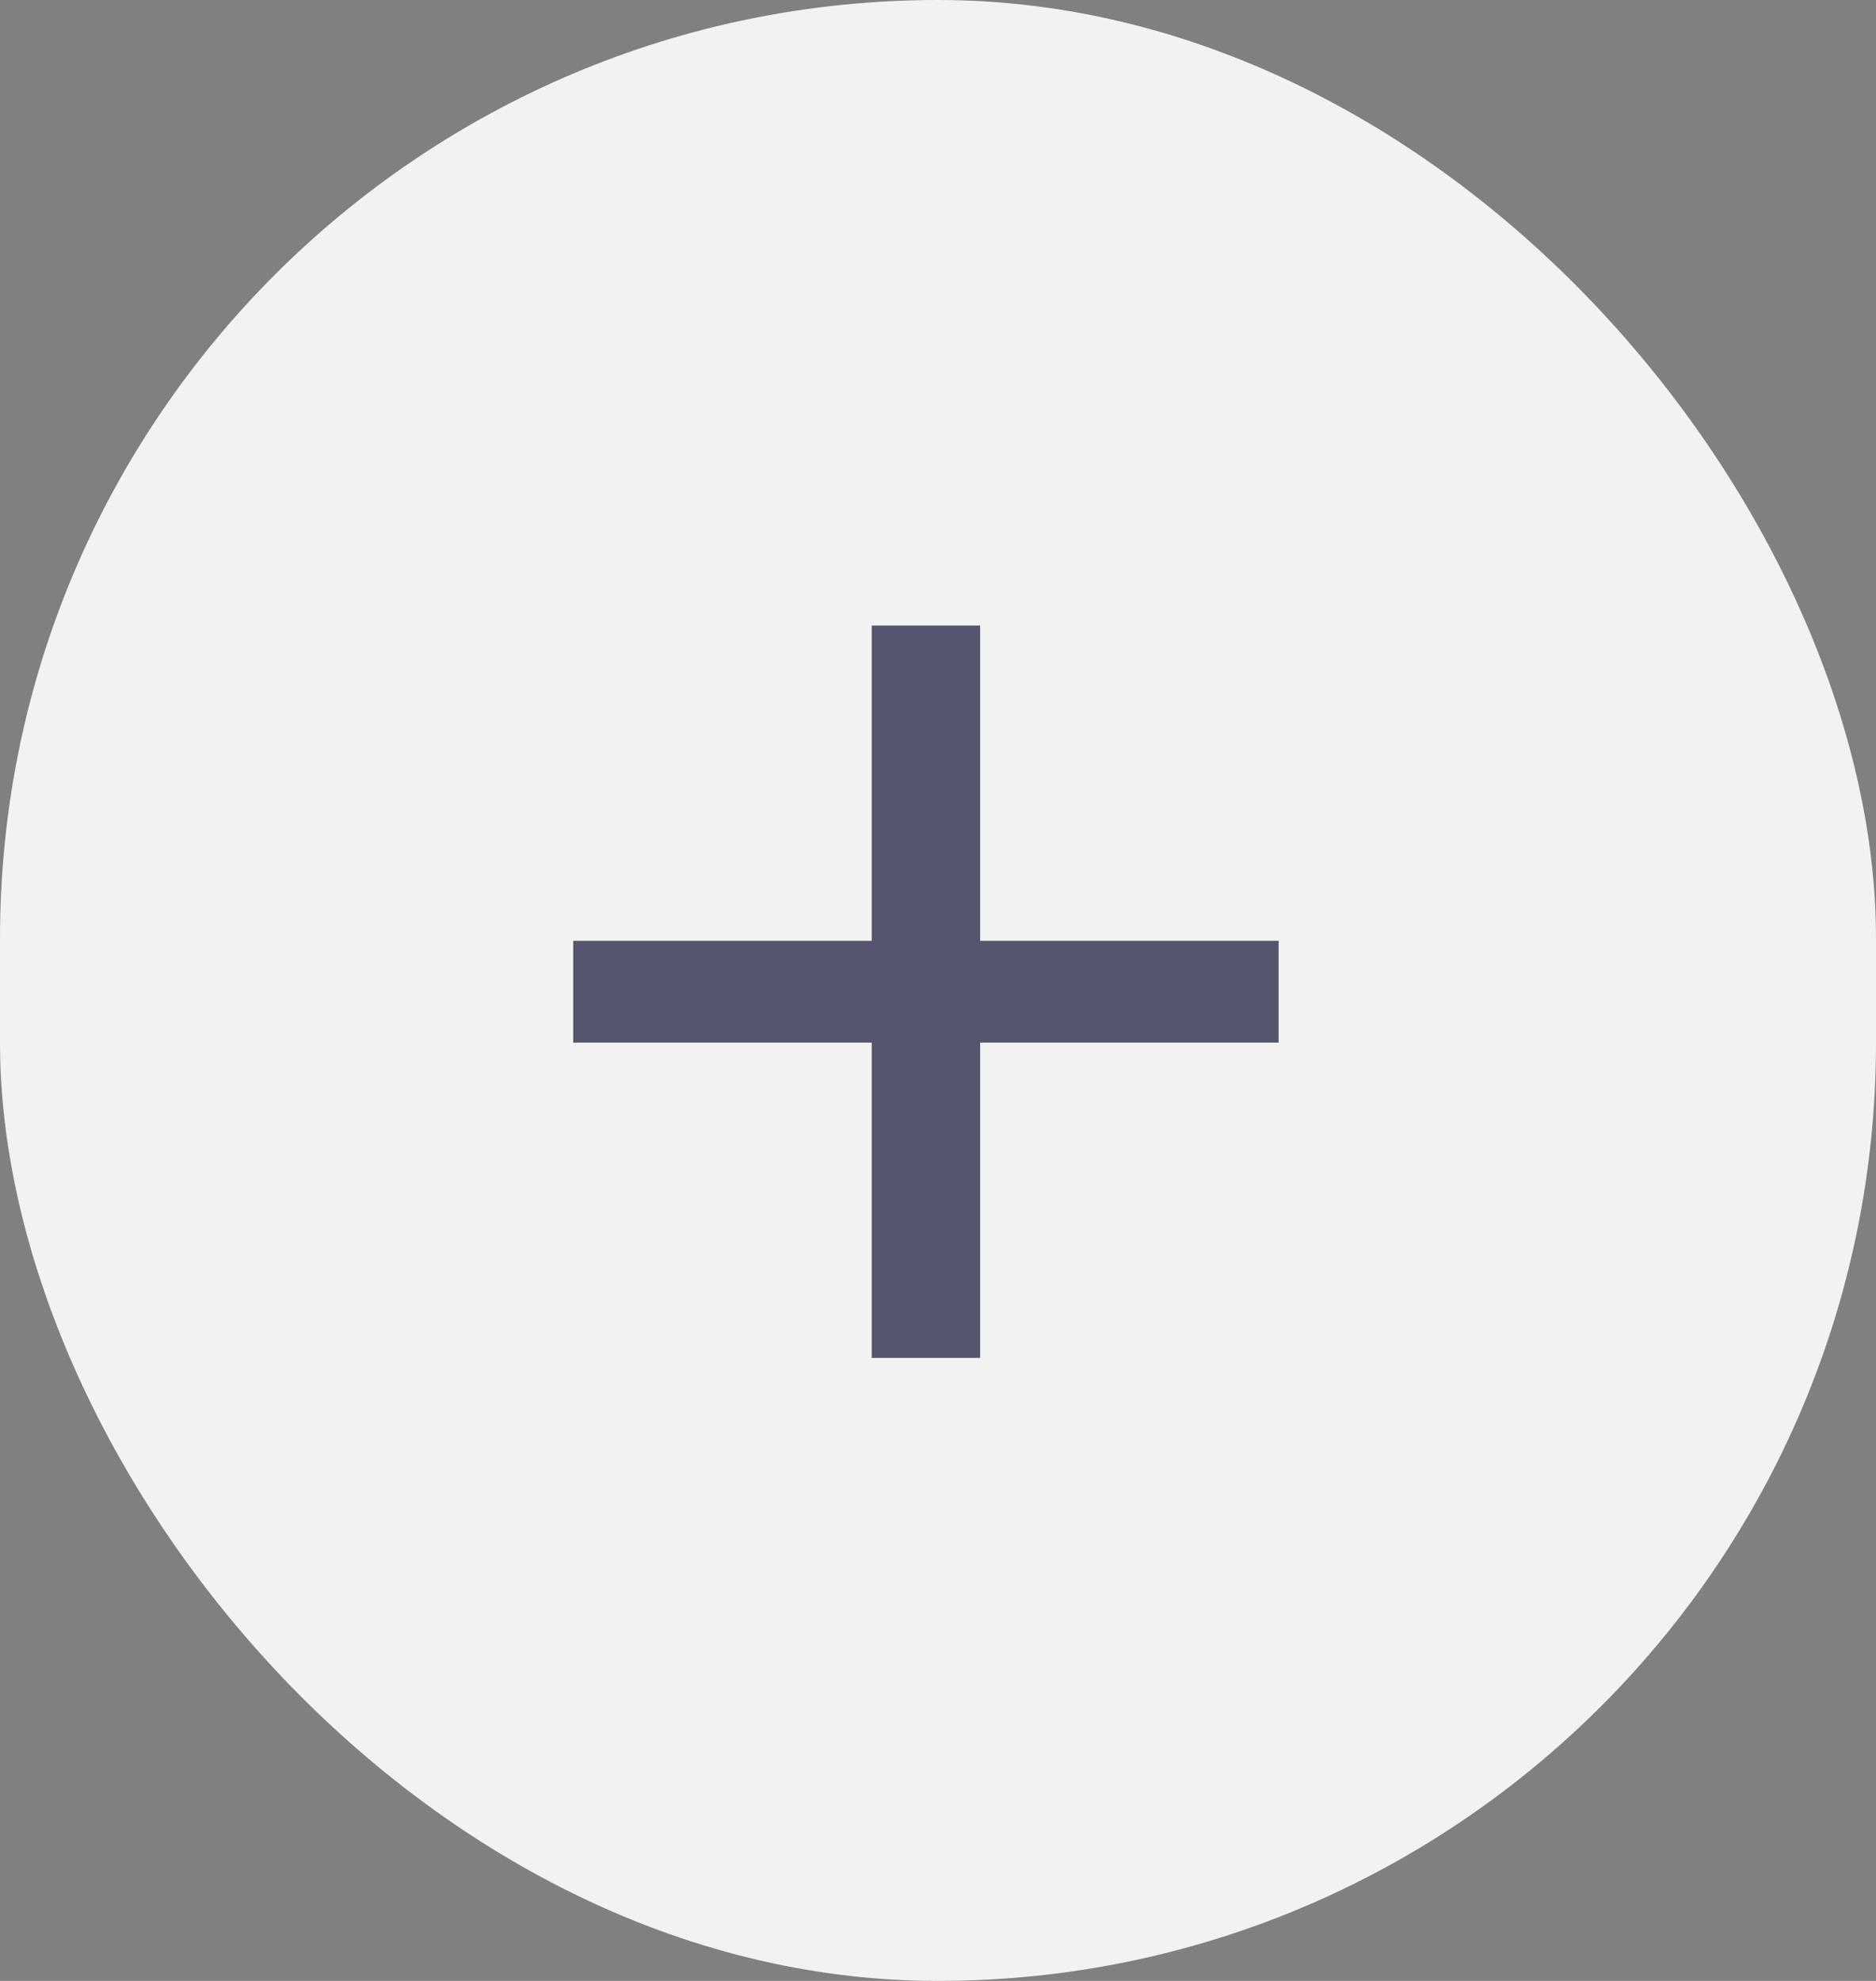
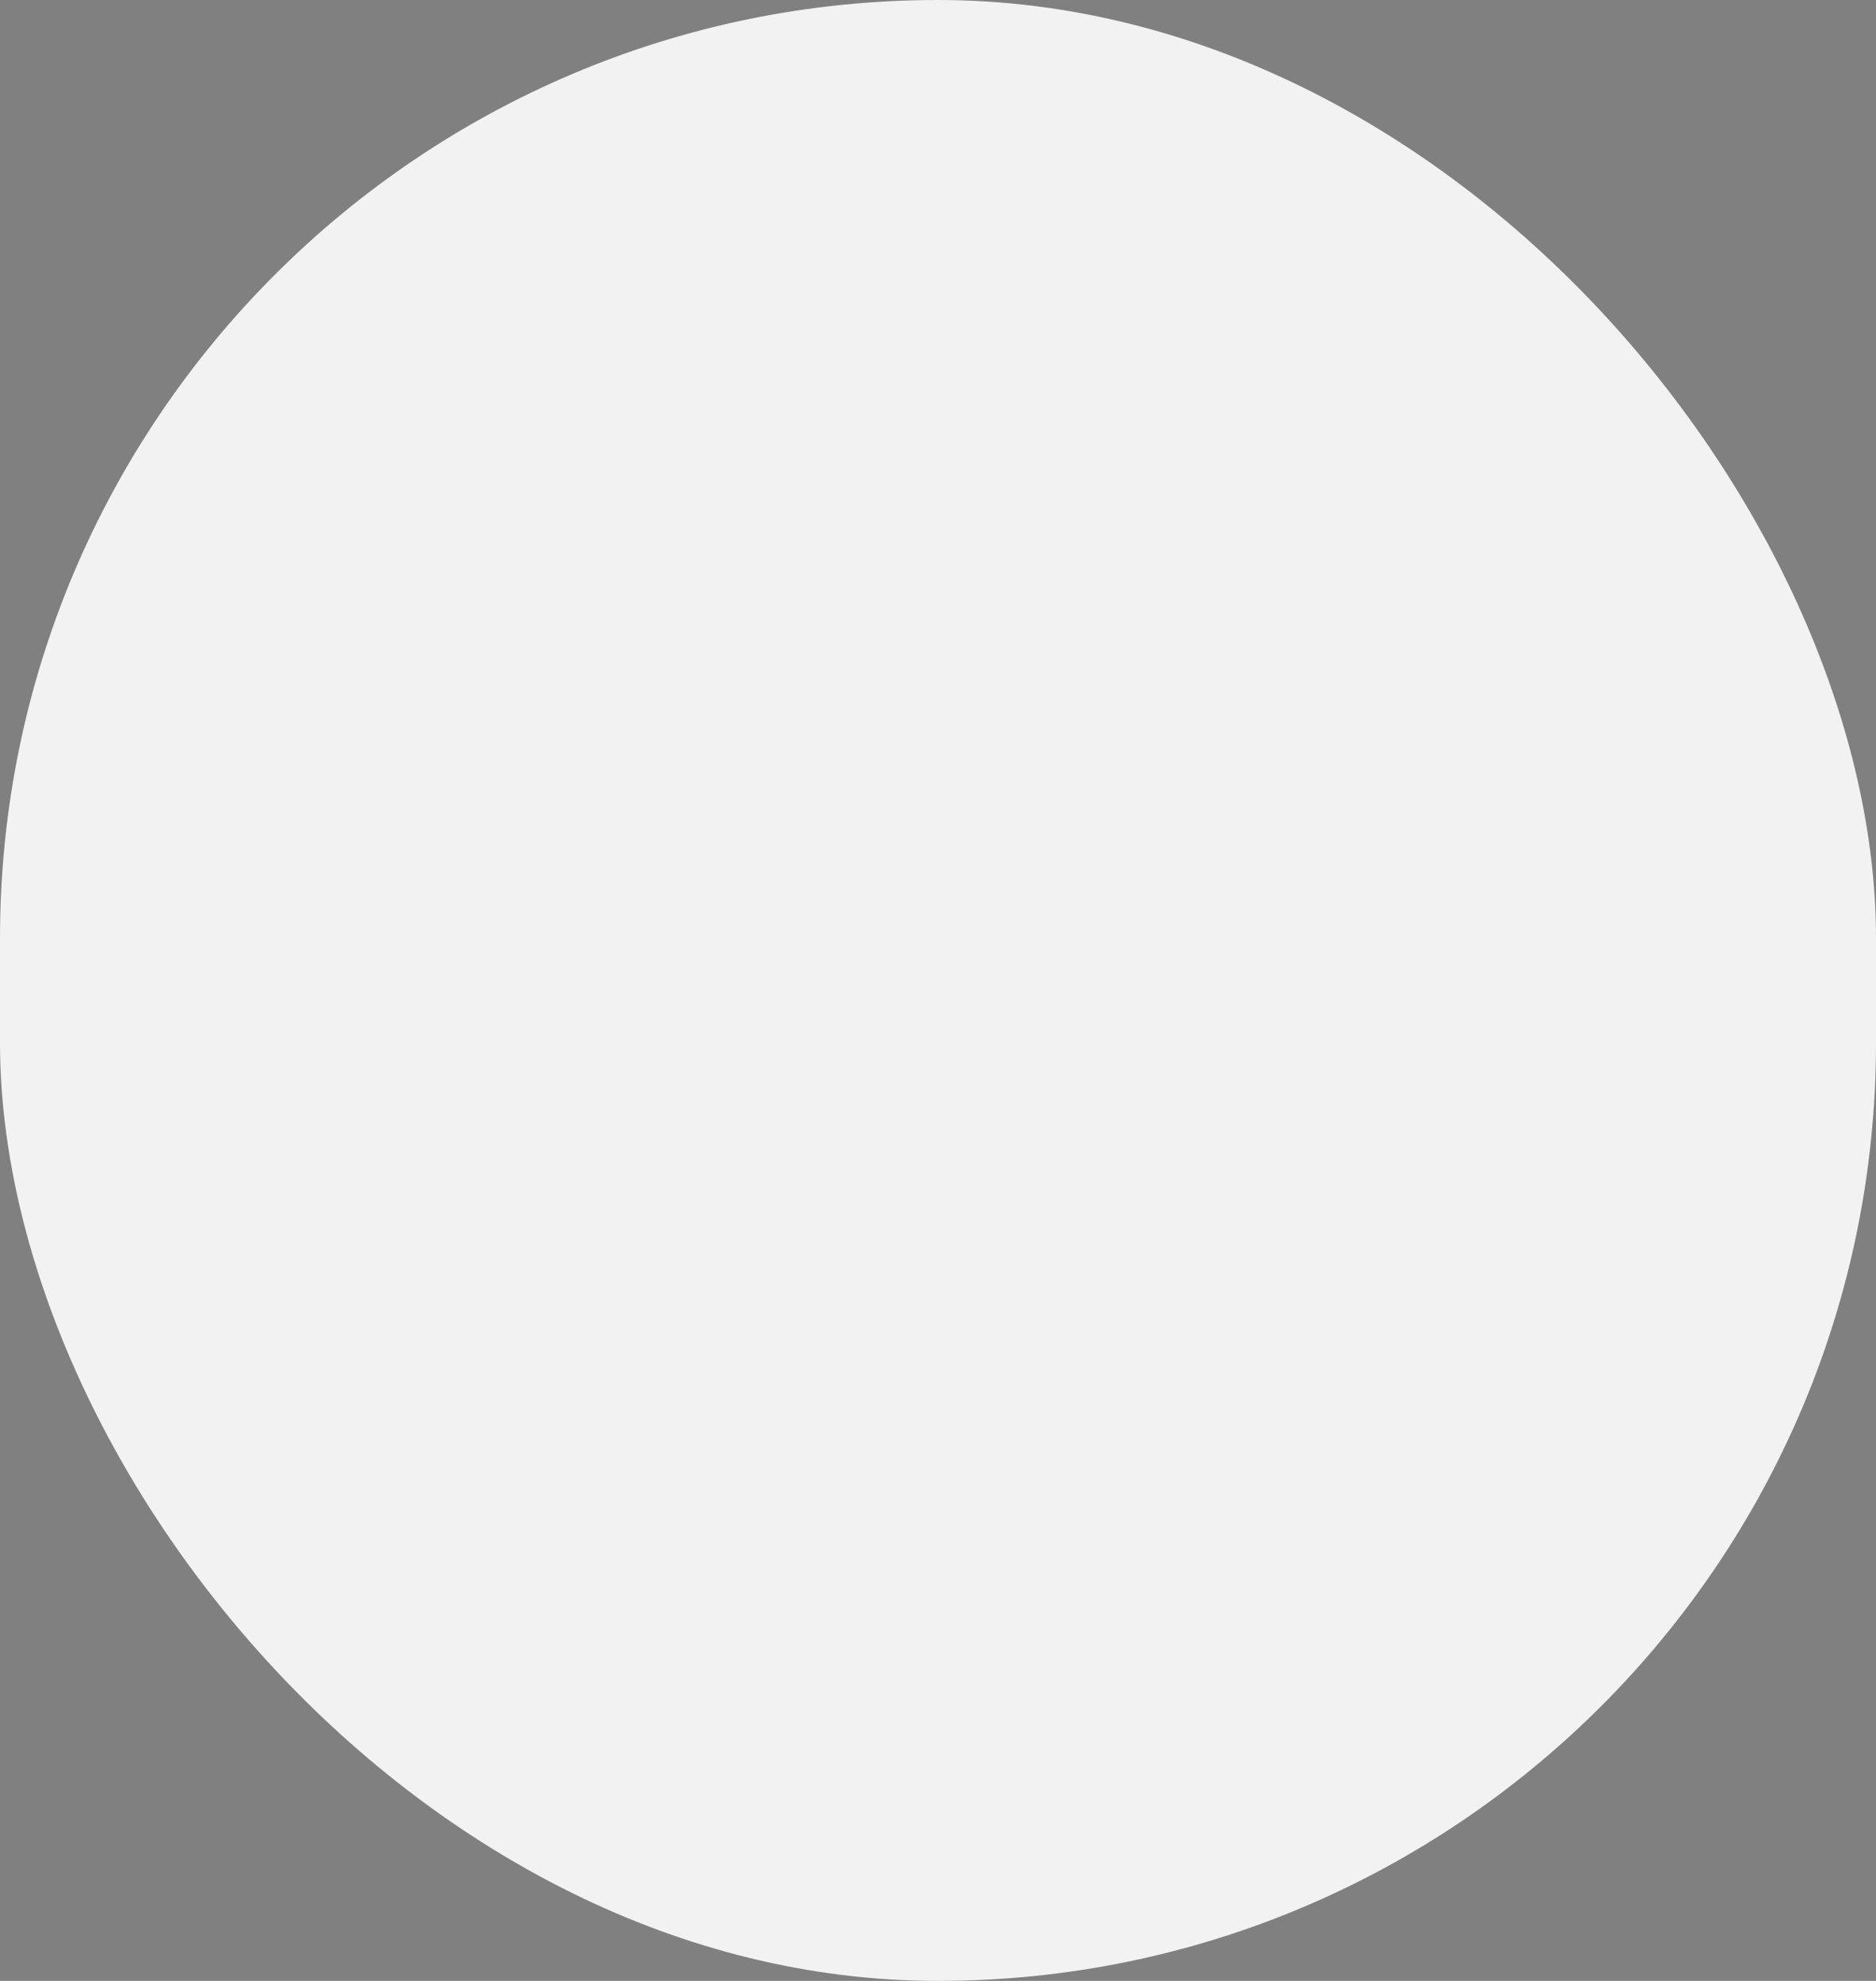
<svg xmlns="http://www.w3.org/2000/svg" width="18" height="19" viewBox="0 0 18 19" fill="none">
  <rect x="0" y="0" width="18" height="19" fill="#808080" stroke="none" />
  <rect width="18" height="19" rx="9" fill="#F2F2F2" />
-   <path d="M9.404 13.024H8.364V10H5.5V9.024H8.364V6H9.404V9.024H12.268V10H9.404V13.024Z" fill="#55556D" />
</svg>